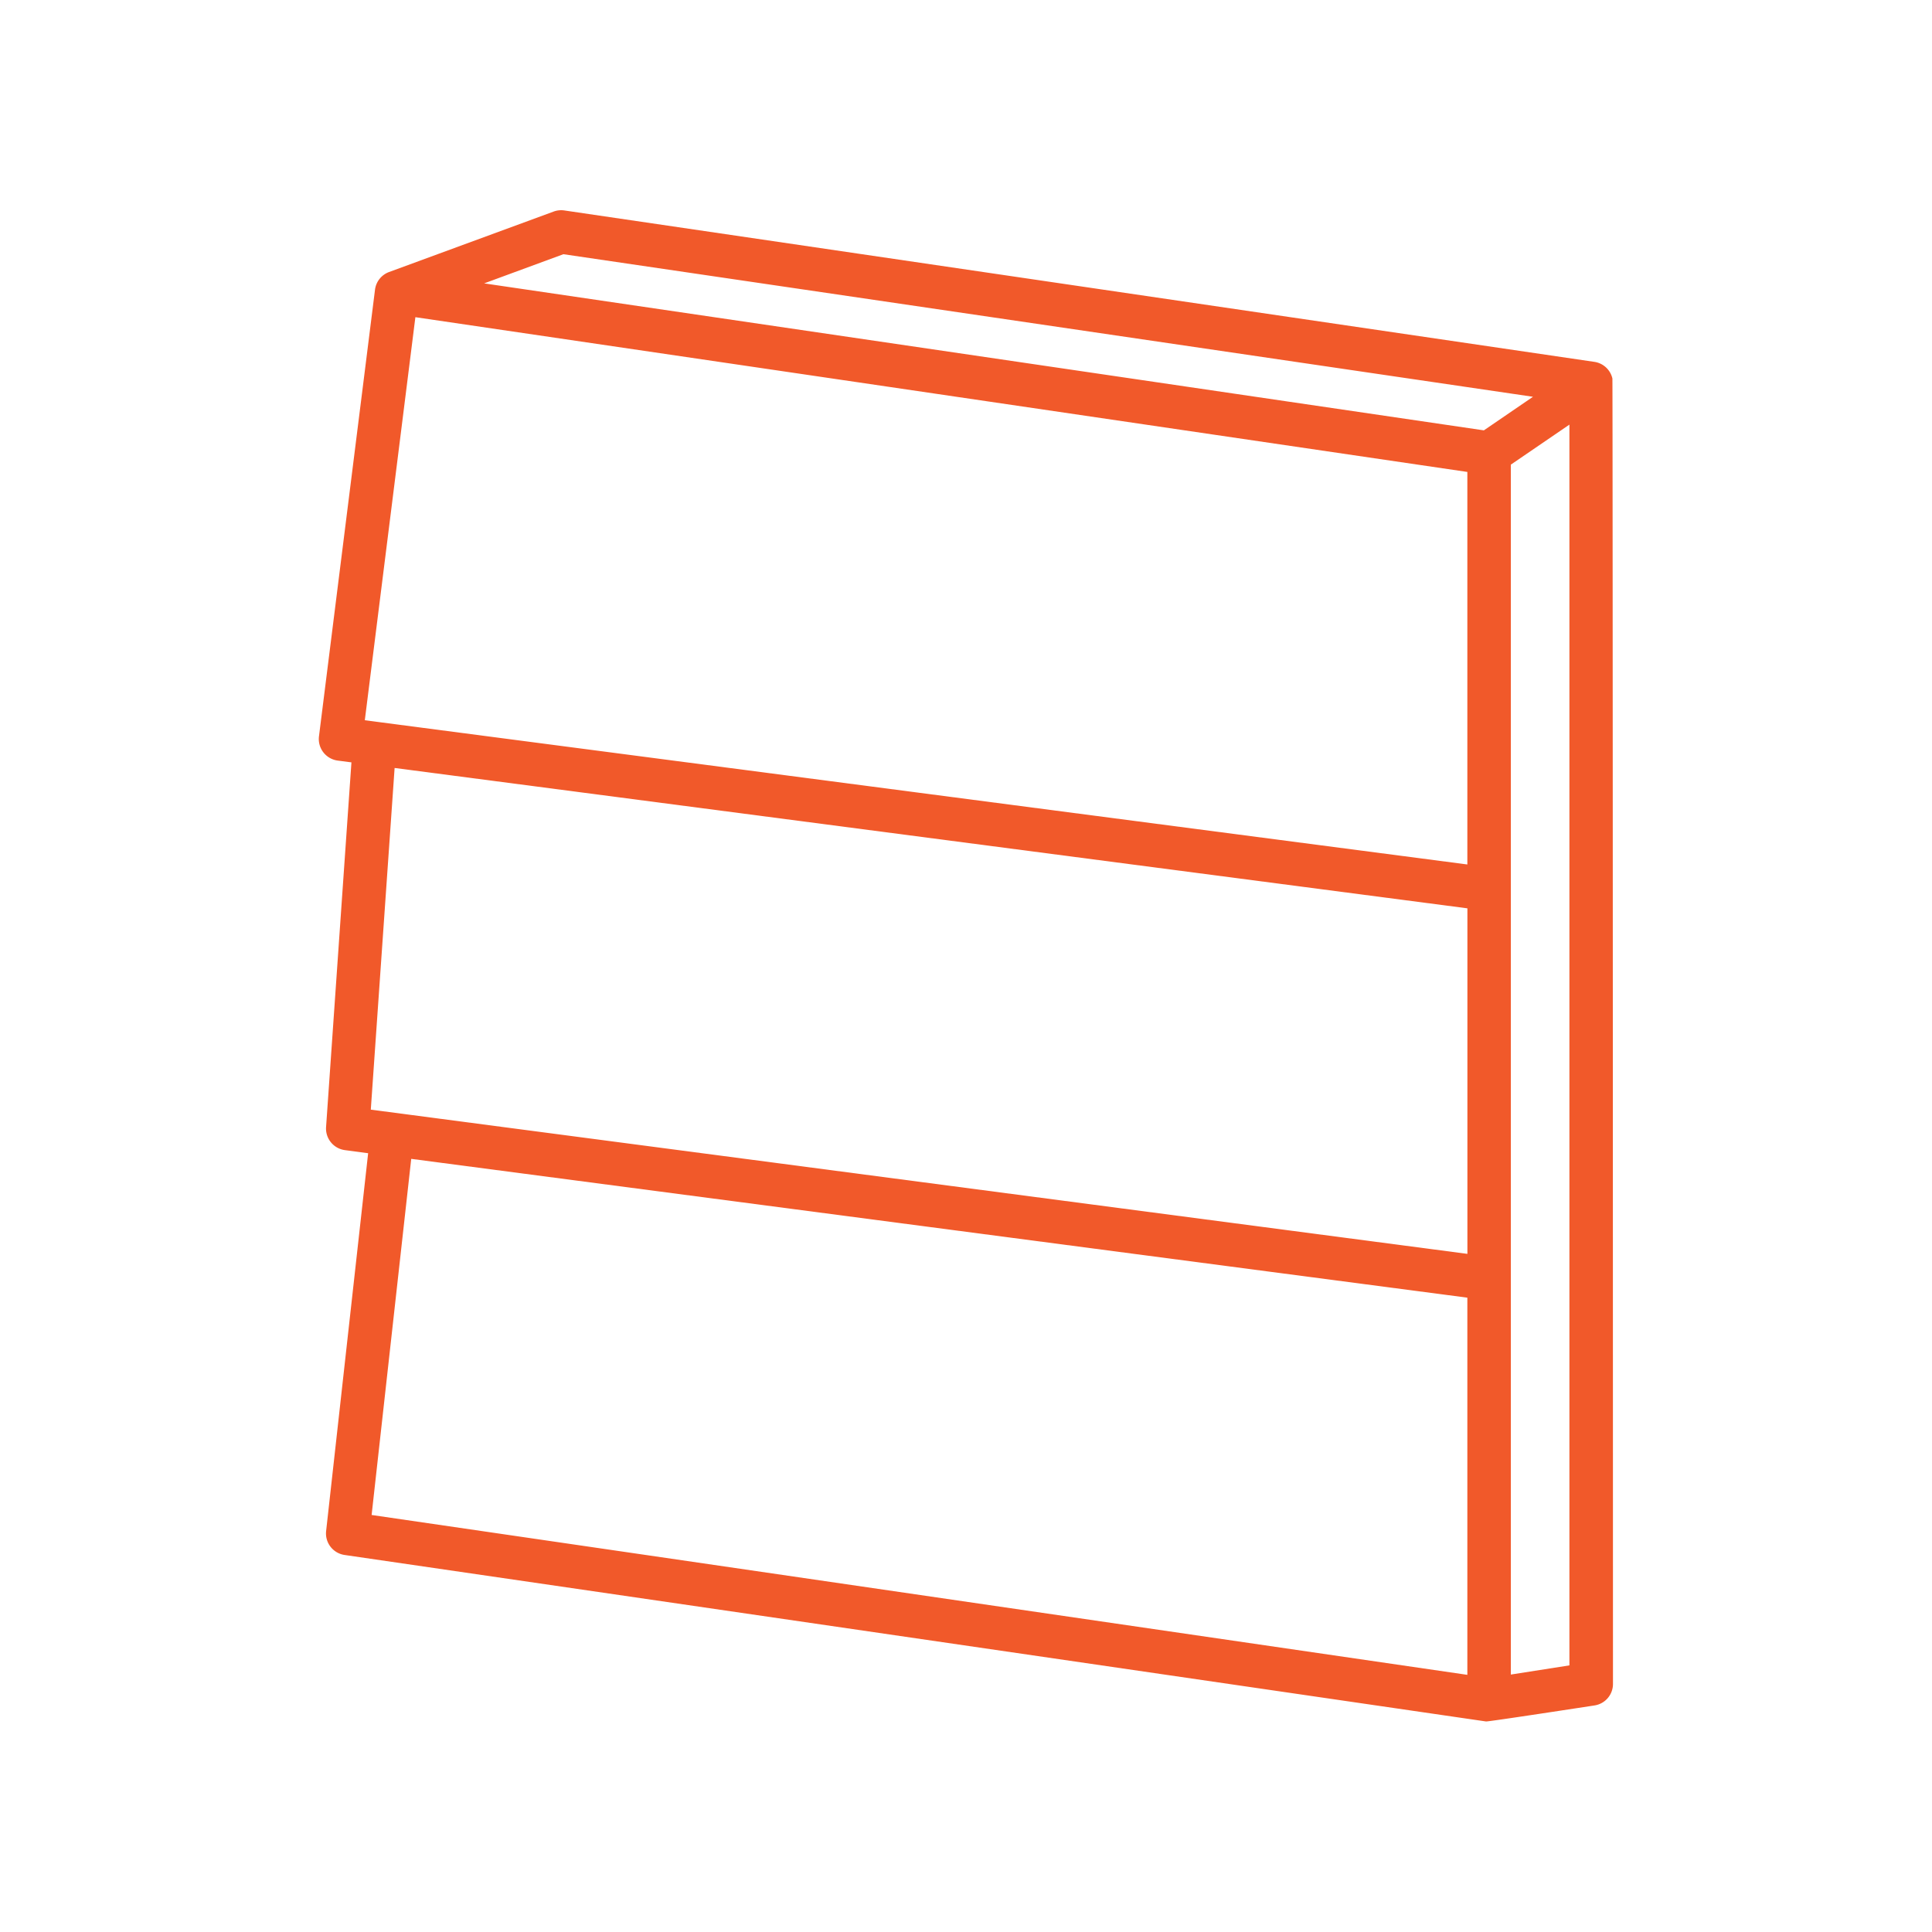
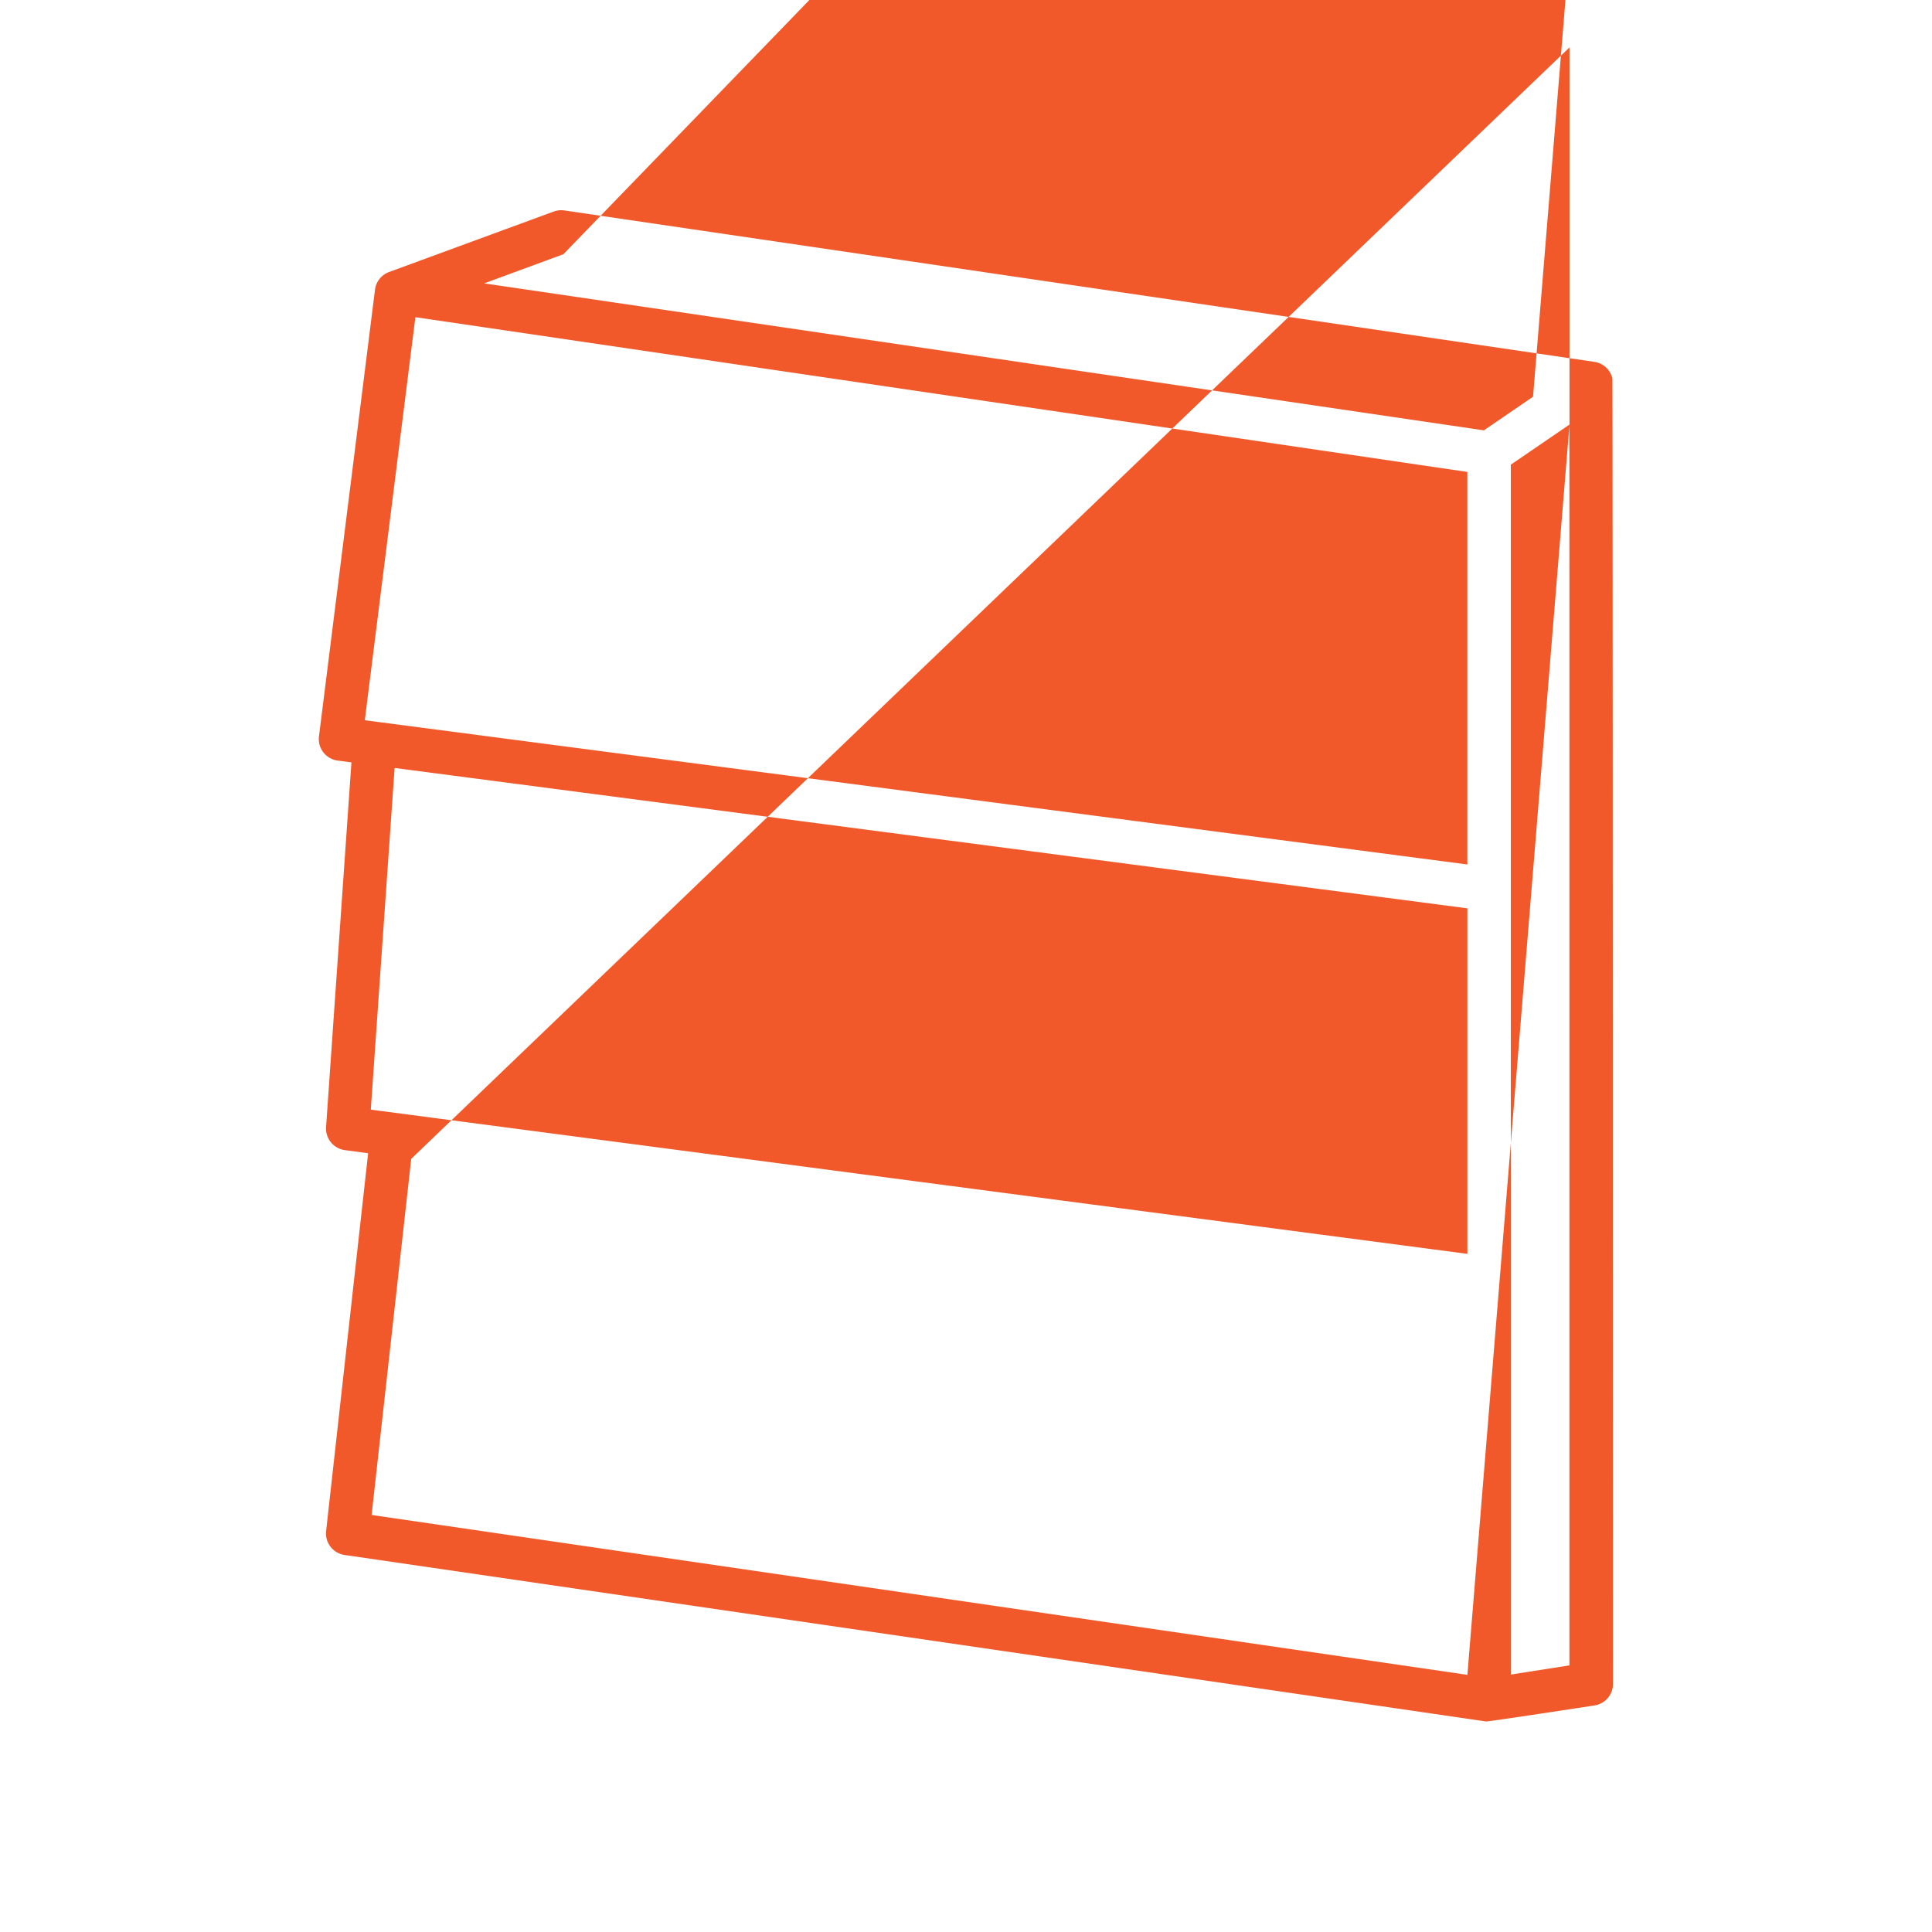
<svg xmlns="http://www.w3.org/2000/svg" width="4000" fill="#f1592a" xml:space="preserve" style="enable-background:new 0 0 4000 4000" viewBox="0 0 4000 4000">
-   <path d="m727.6 1578.4-28.4-3.7a45 45 0 0 1-38.8-50.2l116-924.6a45 45 0 0 1 29.1-36.7L1146.3 438a45 45 0 0 1 22-2.3L3301 749.2a45 45 0 0 1 37.3 34.4c.8 3.3 1.2 2702.9 1.2 2702.9a45 45 0 0 1-38 44.4s-220.4 33.9-224.8 33.2L713.4 3219.4a45 45 0 0 1-38.2-49.5l87-782.3-48.1-6.4a45 45 0 0 1-39-47.7l52.5-755.1zM860 656.7l-104.7 834.5L3038 1789.8V977.1L860 656.7zm2178 1223.9L817 1590l-49.3 707.4L3038.1 2596v-715.3zM3249.5 879 3128 962v2505l121.3-19V879zM3038 3467.6v-780.9L851.4 2399.3l-82 737.3 2268.7 331zm136-2646.1L1166.5 526.3l-164.1 60.4L3072.2 891l101.8-69.6z" style="fill-rule:evenodd;clip-rule:evenodd" />
+   <path d="m727.6 1578.4-28.4-3.7a45 45 0 0 1-38.8-50.2l116-924.6a45 45 0 0 1 29.1-36.7L1146.3 438a45 45 0 0 1 22-2.3L3301 749.2a45 45 0 0 1 37.3 34.4c.8 3.3 1.2 2702.9 1.2 2702.9a45 45 0 0 1-38 44.4s-220.4 33.9-224.8 33.2L713.4 3219.4a45 45 0 0 1-38.2-49.5l87-782.3-48.1-6.4a45 45 0 0 1-39-47.7l52.5-755.1zM860 656.7l-104.7 834.5L3038 1789.8V977.1L860 656.7zm2178 1223.9L817 1590l-49.3 707.4L3038.1 2596v-715.3zM3249.5 879 3128 962v2505l121.3-19V879zv-780.9L851.4 2399.3l-82 737.3 2268.7 331zm136-2646.1L1166.5 526.3l-164.1 60.4L3072.2 891l101.8-69.6z" style="fill-rule:evenodd;clip-rule:evenodd" />
</svg>